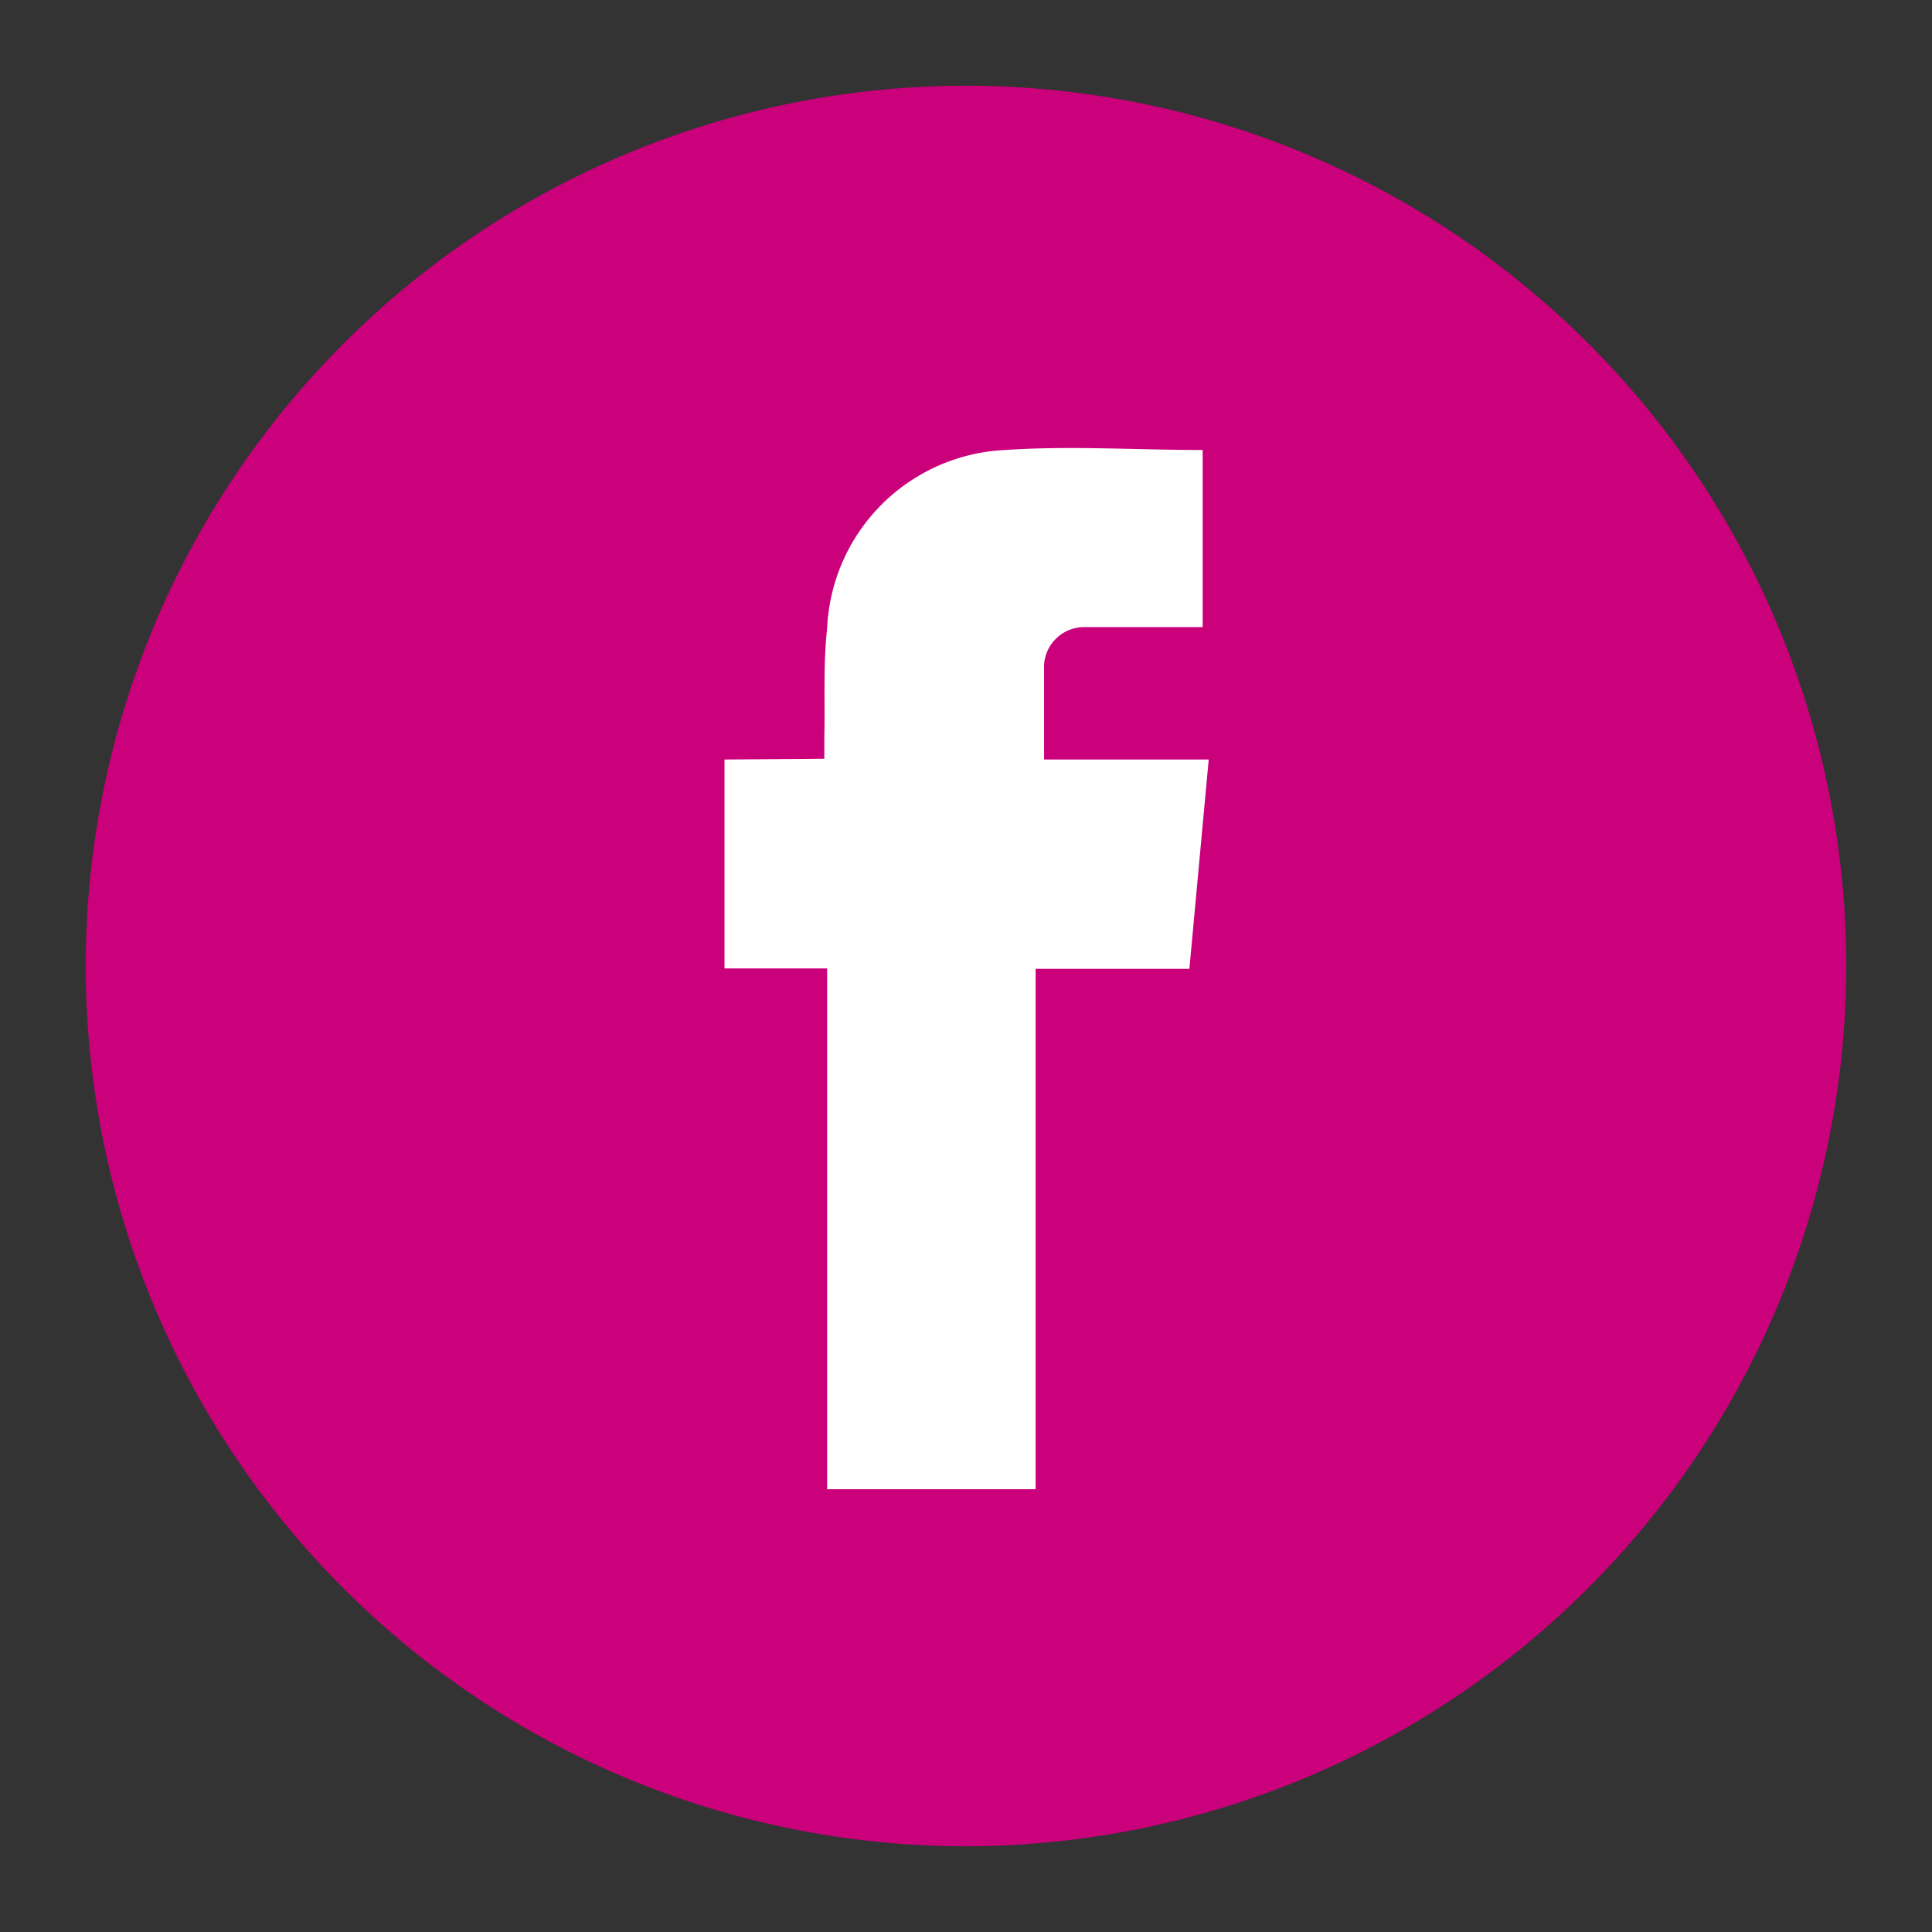
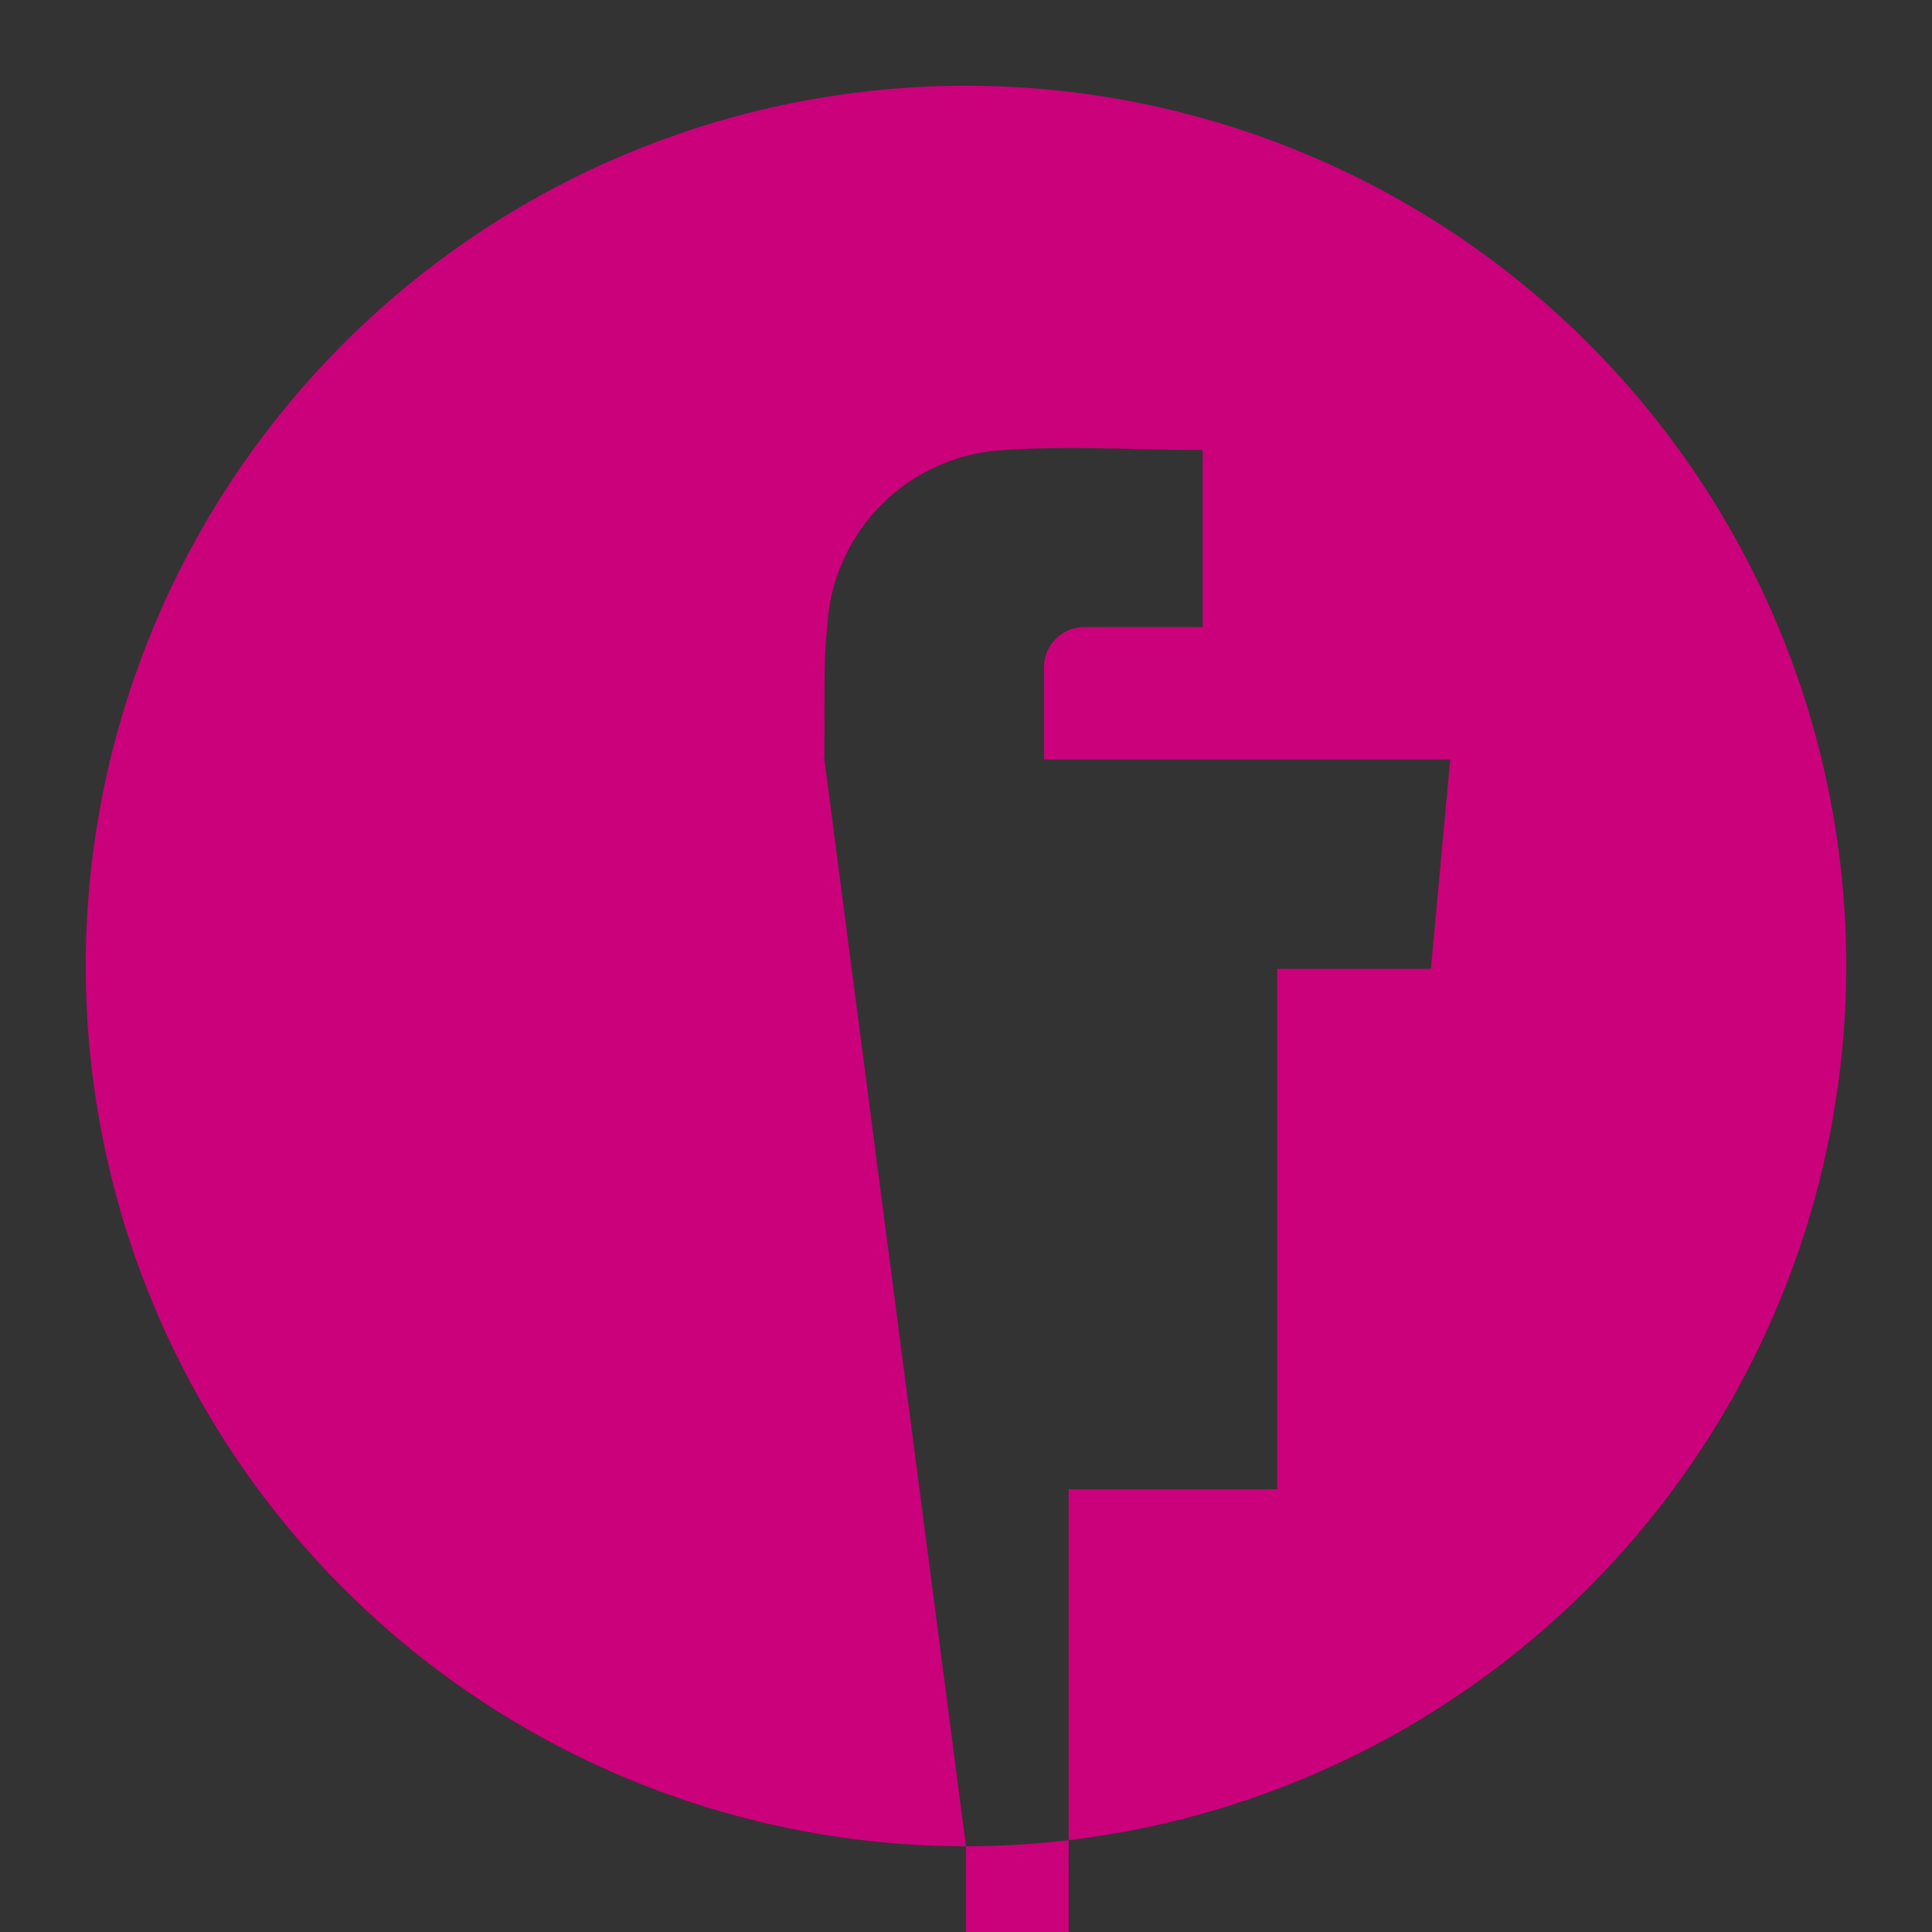
<svg xmlns="http://www.w3.org/2000/svg" id="Capa_1" data-name="Capa 1" viewBox="0 0 48 48">
  <rect x="0" y="0" width="48" height="48" fill="#333333" stroke="none" />
  <defs>
    <style>.cls-1{fill:#fff;}.cls-2{fill:#cb007b;}</style>
  </defs>
-   <circle class="cls-1" cx="26.01" cy="23.97" r="17.86" />
  <g id="FaEHWQ">
-     <path class="cls-2" d="M24,45.87A21.87,21.87,0,1,1,45.87,24,21.9,21.9,0,0,1,24,45.87Zm-6-27v5.19h2.55V37h5.18V24.07h3.82l.48-5.2H25.94c0-.82,0-1.59,0-2.36a1,1,0,0,1,1-.93c.4,0,.81,0,1.21,0h1.73V11.18c-1.66,0-3.29-.11-4.9,0a4.64,4.64,0,0,0-4.43,4.43c-.1.9-.05,1.82-.07,2.73,0,.16,0,.33,0,.51Z" />
+     <path class="cls-2" d="M24,45.87A21.87,21.87,0,1,1,45.87,24,21.9,21.9,0,0,1,24,45.87Zv5.19h2.55V37h5.18V24.07h3.82l.48-5.2H25.94c0-.82,0-1.59,0-2.36a1,1,0,0,1,1-.93c.4,0,.81,0,1.21,0h1.73V11.18c-1.66,0-3.29-.11-4.9,0a4.64,4.64,0,0,0-4.43,4.43c-.1.9-.05,1.82-.07,2.73,0,.16,0,.33,0,.51Z" />
  </g>
</svg>